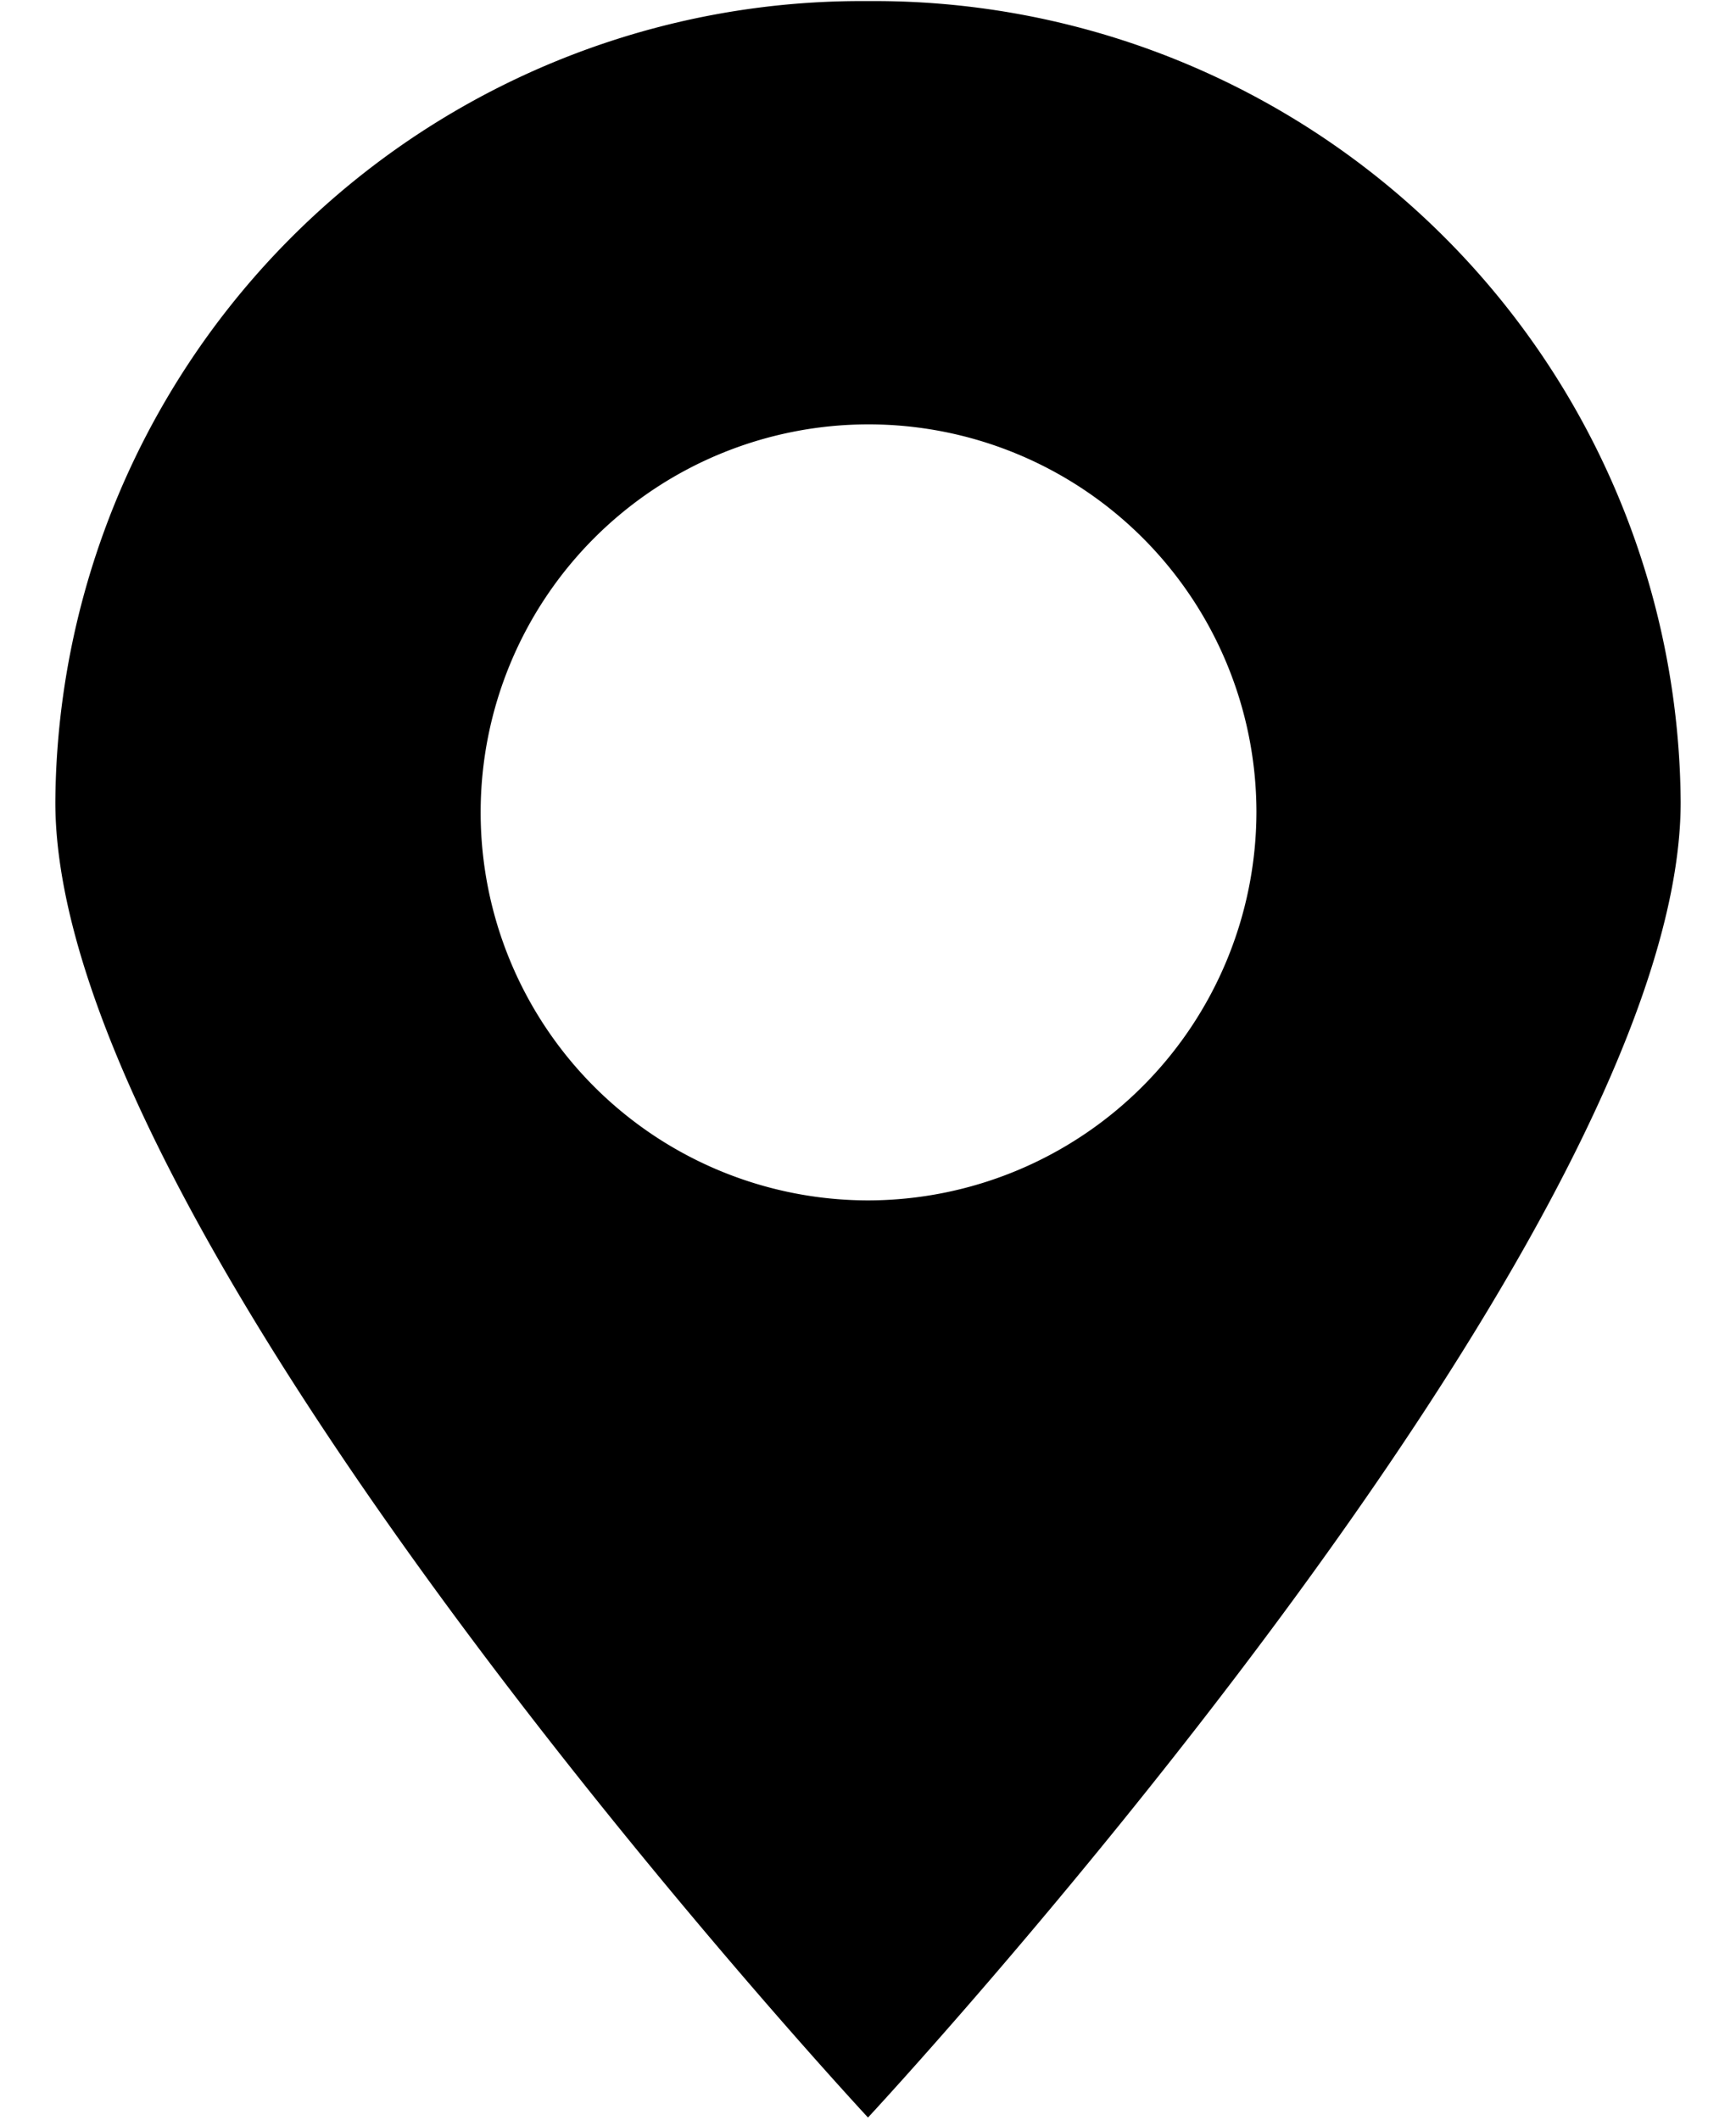
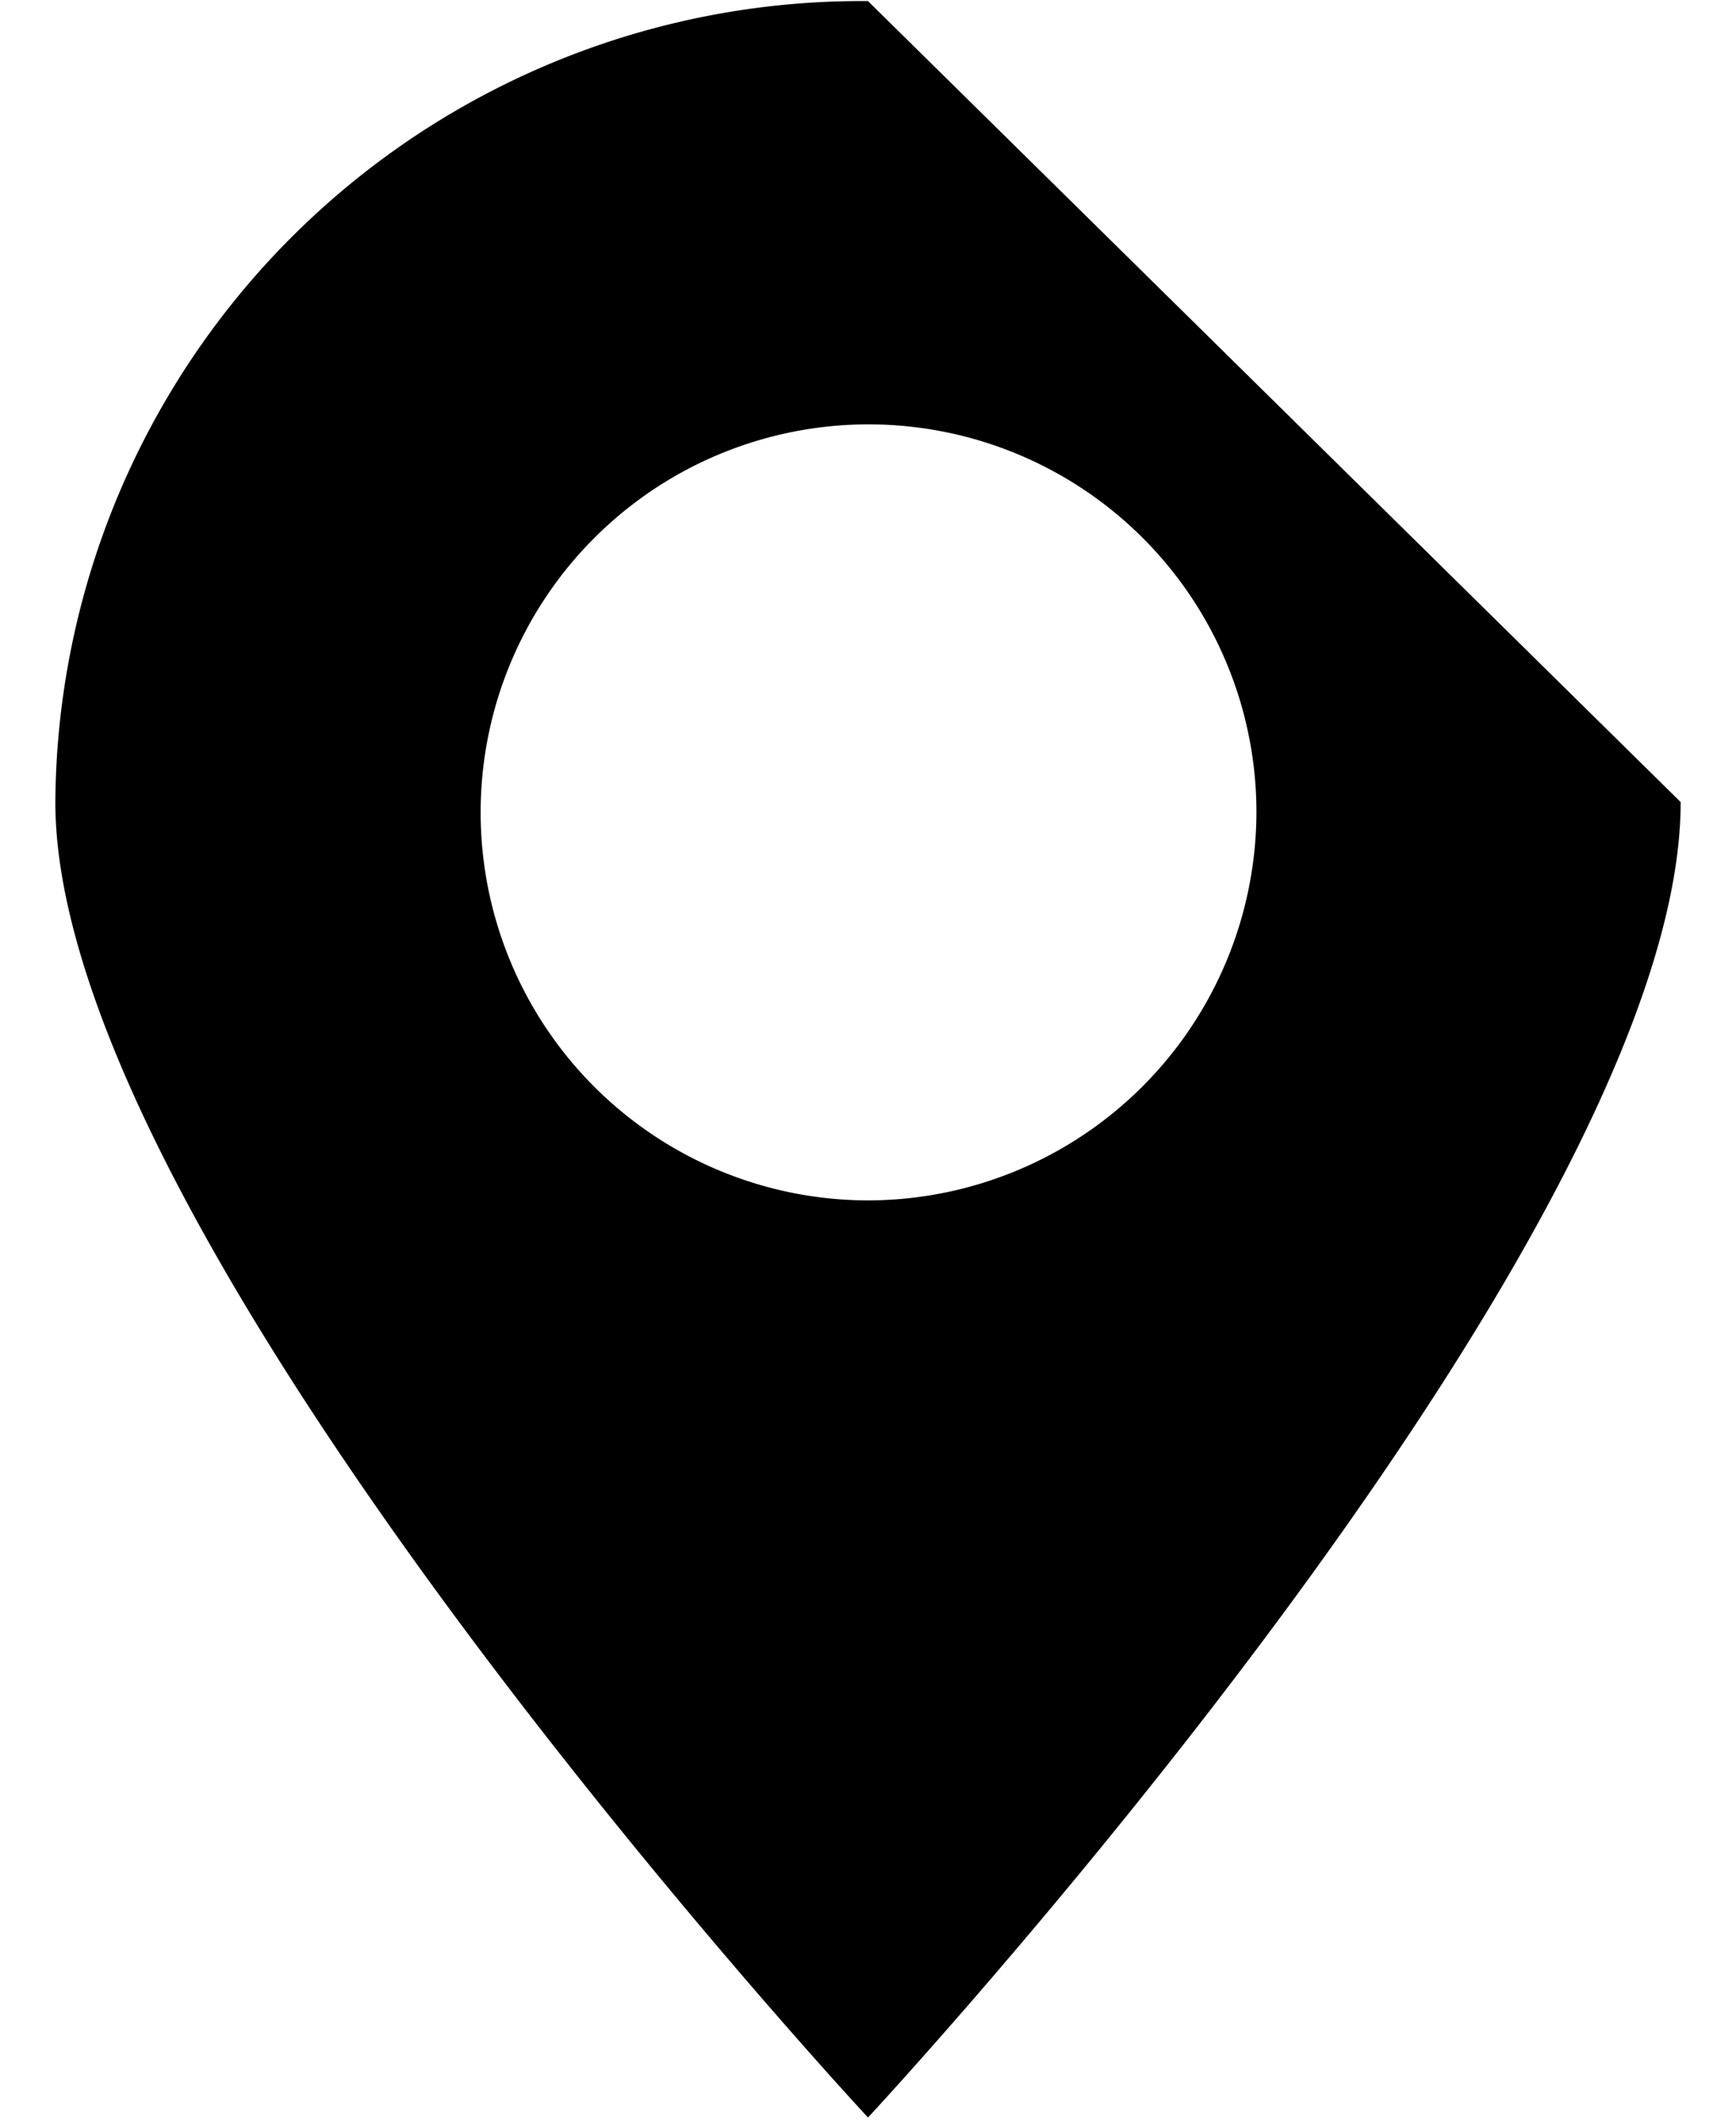
<svg xmlns="http://www.w3.org/2000/svg" width="16" height="19.53" viewBox="0 0 16 19.53">
  <defs>
    <style>
      .cls-1 {
        fill-rule: evenodd;
      }
    </style>
  </defs>
-   <path id="形状_689" data-name="形状 689" class="cls-1" d="M1340.03,1188.17a7.431,7.431,0,0,0-7.49,7.38c0,4.07,7.49,12.12,7.49,12.12s7.49-8.05,7.49-12.12A7.431,7.431,0,0,0,1340.03,1188.17Zm0,11.05a3.575,3.575,0,1,1,3.58-3.58,3.585,3.585,0,0,1-3.58,3.58h0Z" transform="translate(-1332.03 -1188.16)" />
+   <path id="形状_689" data-name="形状 689" class="cls-1" d="M1340.03,1188.17a7.431,7.431,0,0,0-7.49,7.38c0,4.07,7.49,12.12,7.49,12.12s7.49-8.05,7.49-12.12Zm0,11.05a3.575,3.575,0,1,1,3.58-3.58,3.585,3.585,0,0,1-3.58,3.58h0Z" transform="translate(-1332.03 -1188.16)" />
</svg>